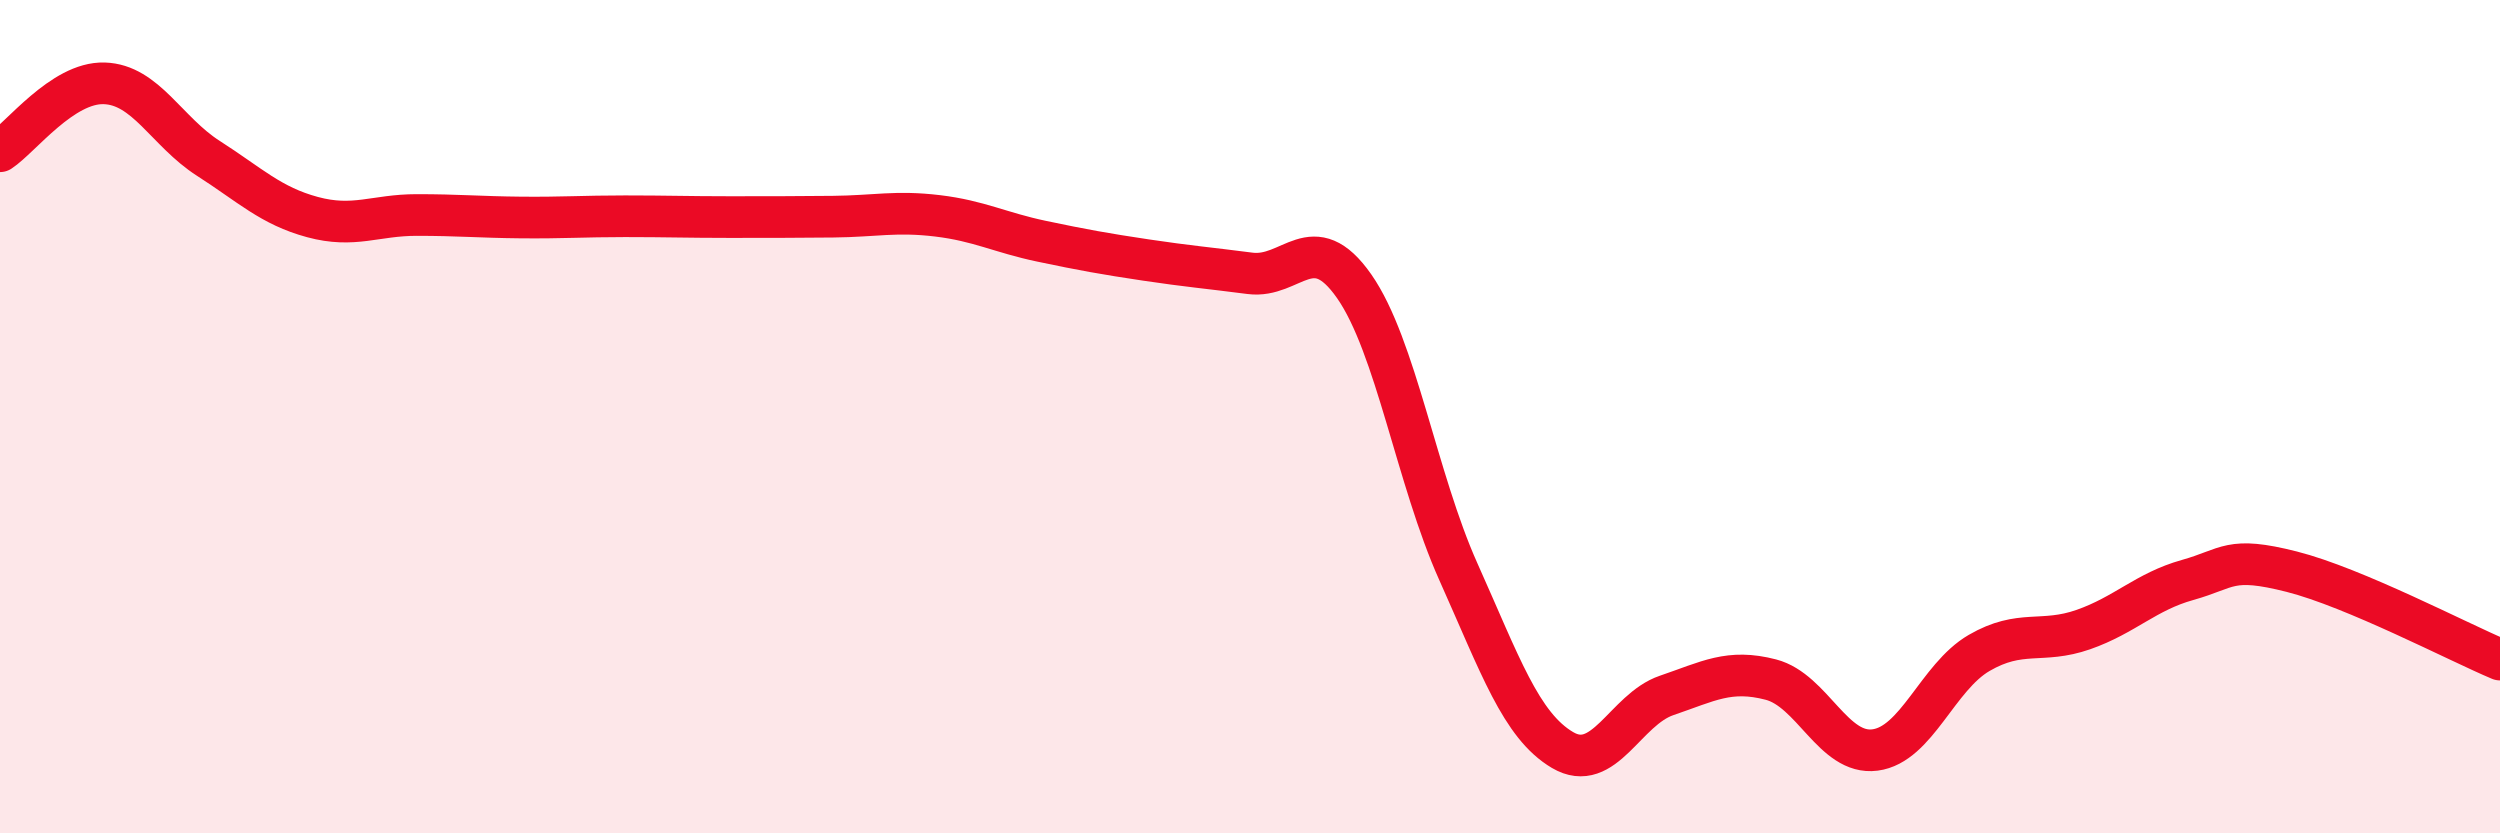
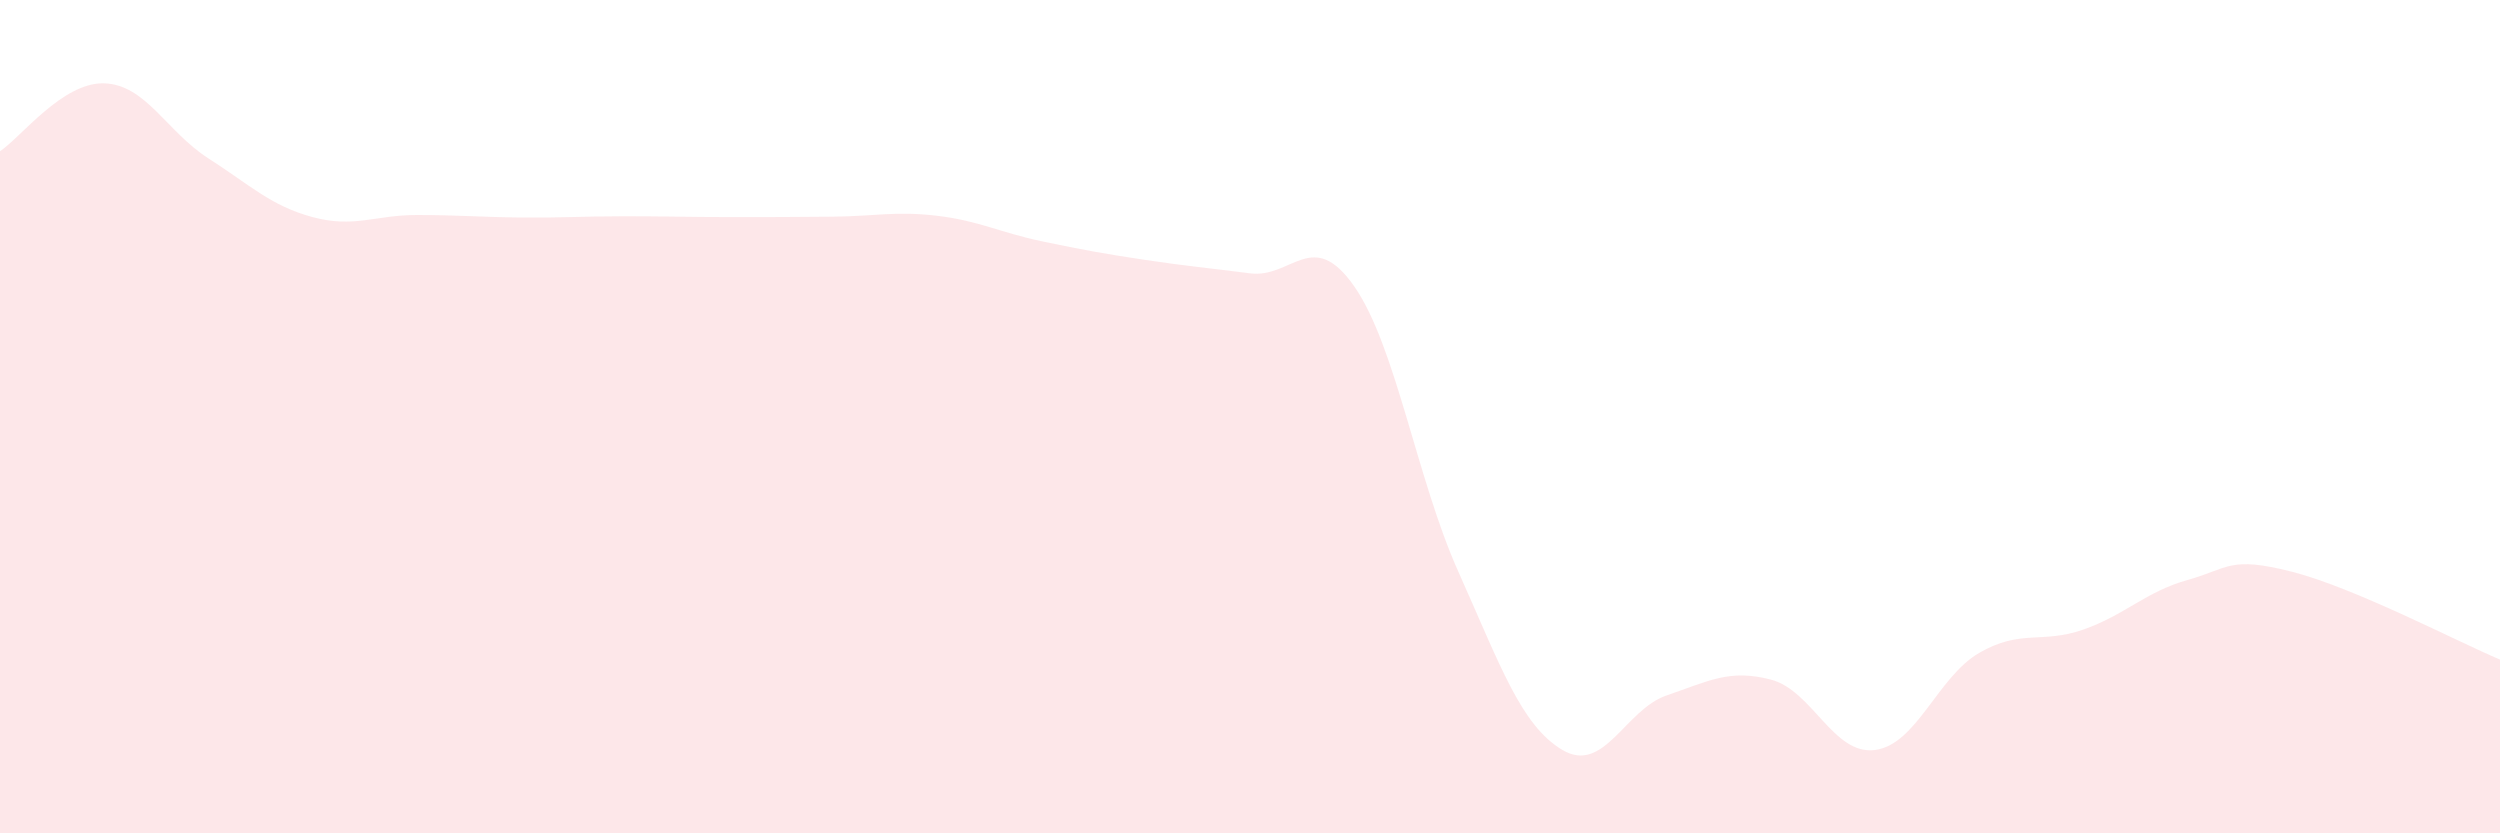
<svg xmlns="http://www.w3.org/2000/svg" width="60" height="20" viewBox="0 0 60 20">
  <path d="M 0,3.63 C 0.5,3.3 1.5,1.97 2.5,2 C 3.5,2.03 4,3.16 5,3.8 C 6,4.44 6.5,4.94 7.5,5.21 C 8.5,5.48 9,5.16 10,5.16 C 11,5.16 11.5,5.21 12.5,5.22 C 13.5,5.23 14,5.19 15,5.19 C 16,5.19 16.5,5.21 17.5,5.21 C 18.5,5.21 19,5.21 20,5.2 C 21,5.19 21.5,5.06 22.5,5.18 C 23.5,5.3 24,5.58 25,5.79 C 26,6 26.5,6.09 27.5,6.24 C 28.5,6.39 29,6.43 30,6.56 C 31,6.69 31.5,5.44 32.5,6.87 C 33.5,8.3 34,11.49 35,13.72 C 36,15.95 36.5,17.41 37.5,18 C 38.5,18.59 39,17.03 40,16.69 C 41,16.35 41.5,16.05 42.5,16.31 C 43.5,16.57 44,18.13 45,18 C 46,17.87 46.5,16.25 47.5,15.67 C 48.5,15.09 49,15.46 50,15.11 C 51,14.76 51.5,14.2 52.5,13.92 C 53.5,13.64 53.5,13.34 55,13.72 C 56.5,14.1 59,15.41 60,15.83L60 20L0 20Z" fill="#EB0A25" opacity="0.1" stroke-linecap="round" stroke-linejoin="round" />
-   <path d="M 0,3.63 C 0.5,3.3 1.5,1.97 2.5,2 C 3.5,2.03 4,3.16 5,3.8 C 6,4.44 6.5,4.94 7.5,5.21 C 8.5,5.48 9,5.16 10,5.16 C 11,5.16 11.5,5.21 12.5,5.22 C 13.5,5.23 14,5.19 15,5.19 C 16,5.19 16.5,5.21 17.5,5.21 C 18.5,5.21 19,5.21 20,5.2 C 21,5.19 21.5,5.06 22.5,5.18 C 23.5,5.3 24,5.58 25,5.79 C 26,6 26.5,6.09 27.5,6.24 C 28.5,6.39 29,6.43 30,6.56 C 31,6.69 31.5,5.44 32.5,6.87 C 33.5,8.3 34,11.49 35,13.72 C 36,15.95 36.5,17.41 37.5,18 C 38.5,18.59 39,17.03 40,16.69 C 41,16.35 41.5,16.05 42.5,16.31 C 43.5,16.57 44,18.13 45,18 C 46,17.87 46.5,16.25 47.5,15.67 C 48.5,15.09 49,15.46 50,15.11 C 51,14.76 51.5,14.2 52.5,13.92 C 53.5,13.64 53.5,13.34 55,13.72 C 56.5,14.1 59,15.41 60,15.83" stroke="#EB0A25" stroke-width="1" fill="none" stroke-linecap="round" stroke-linejoin="round" />
</svg>